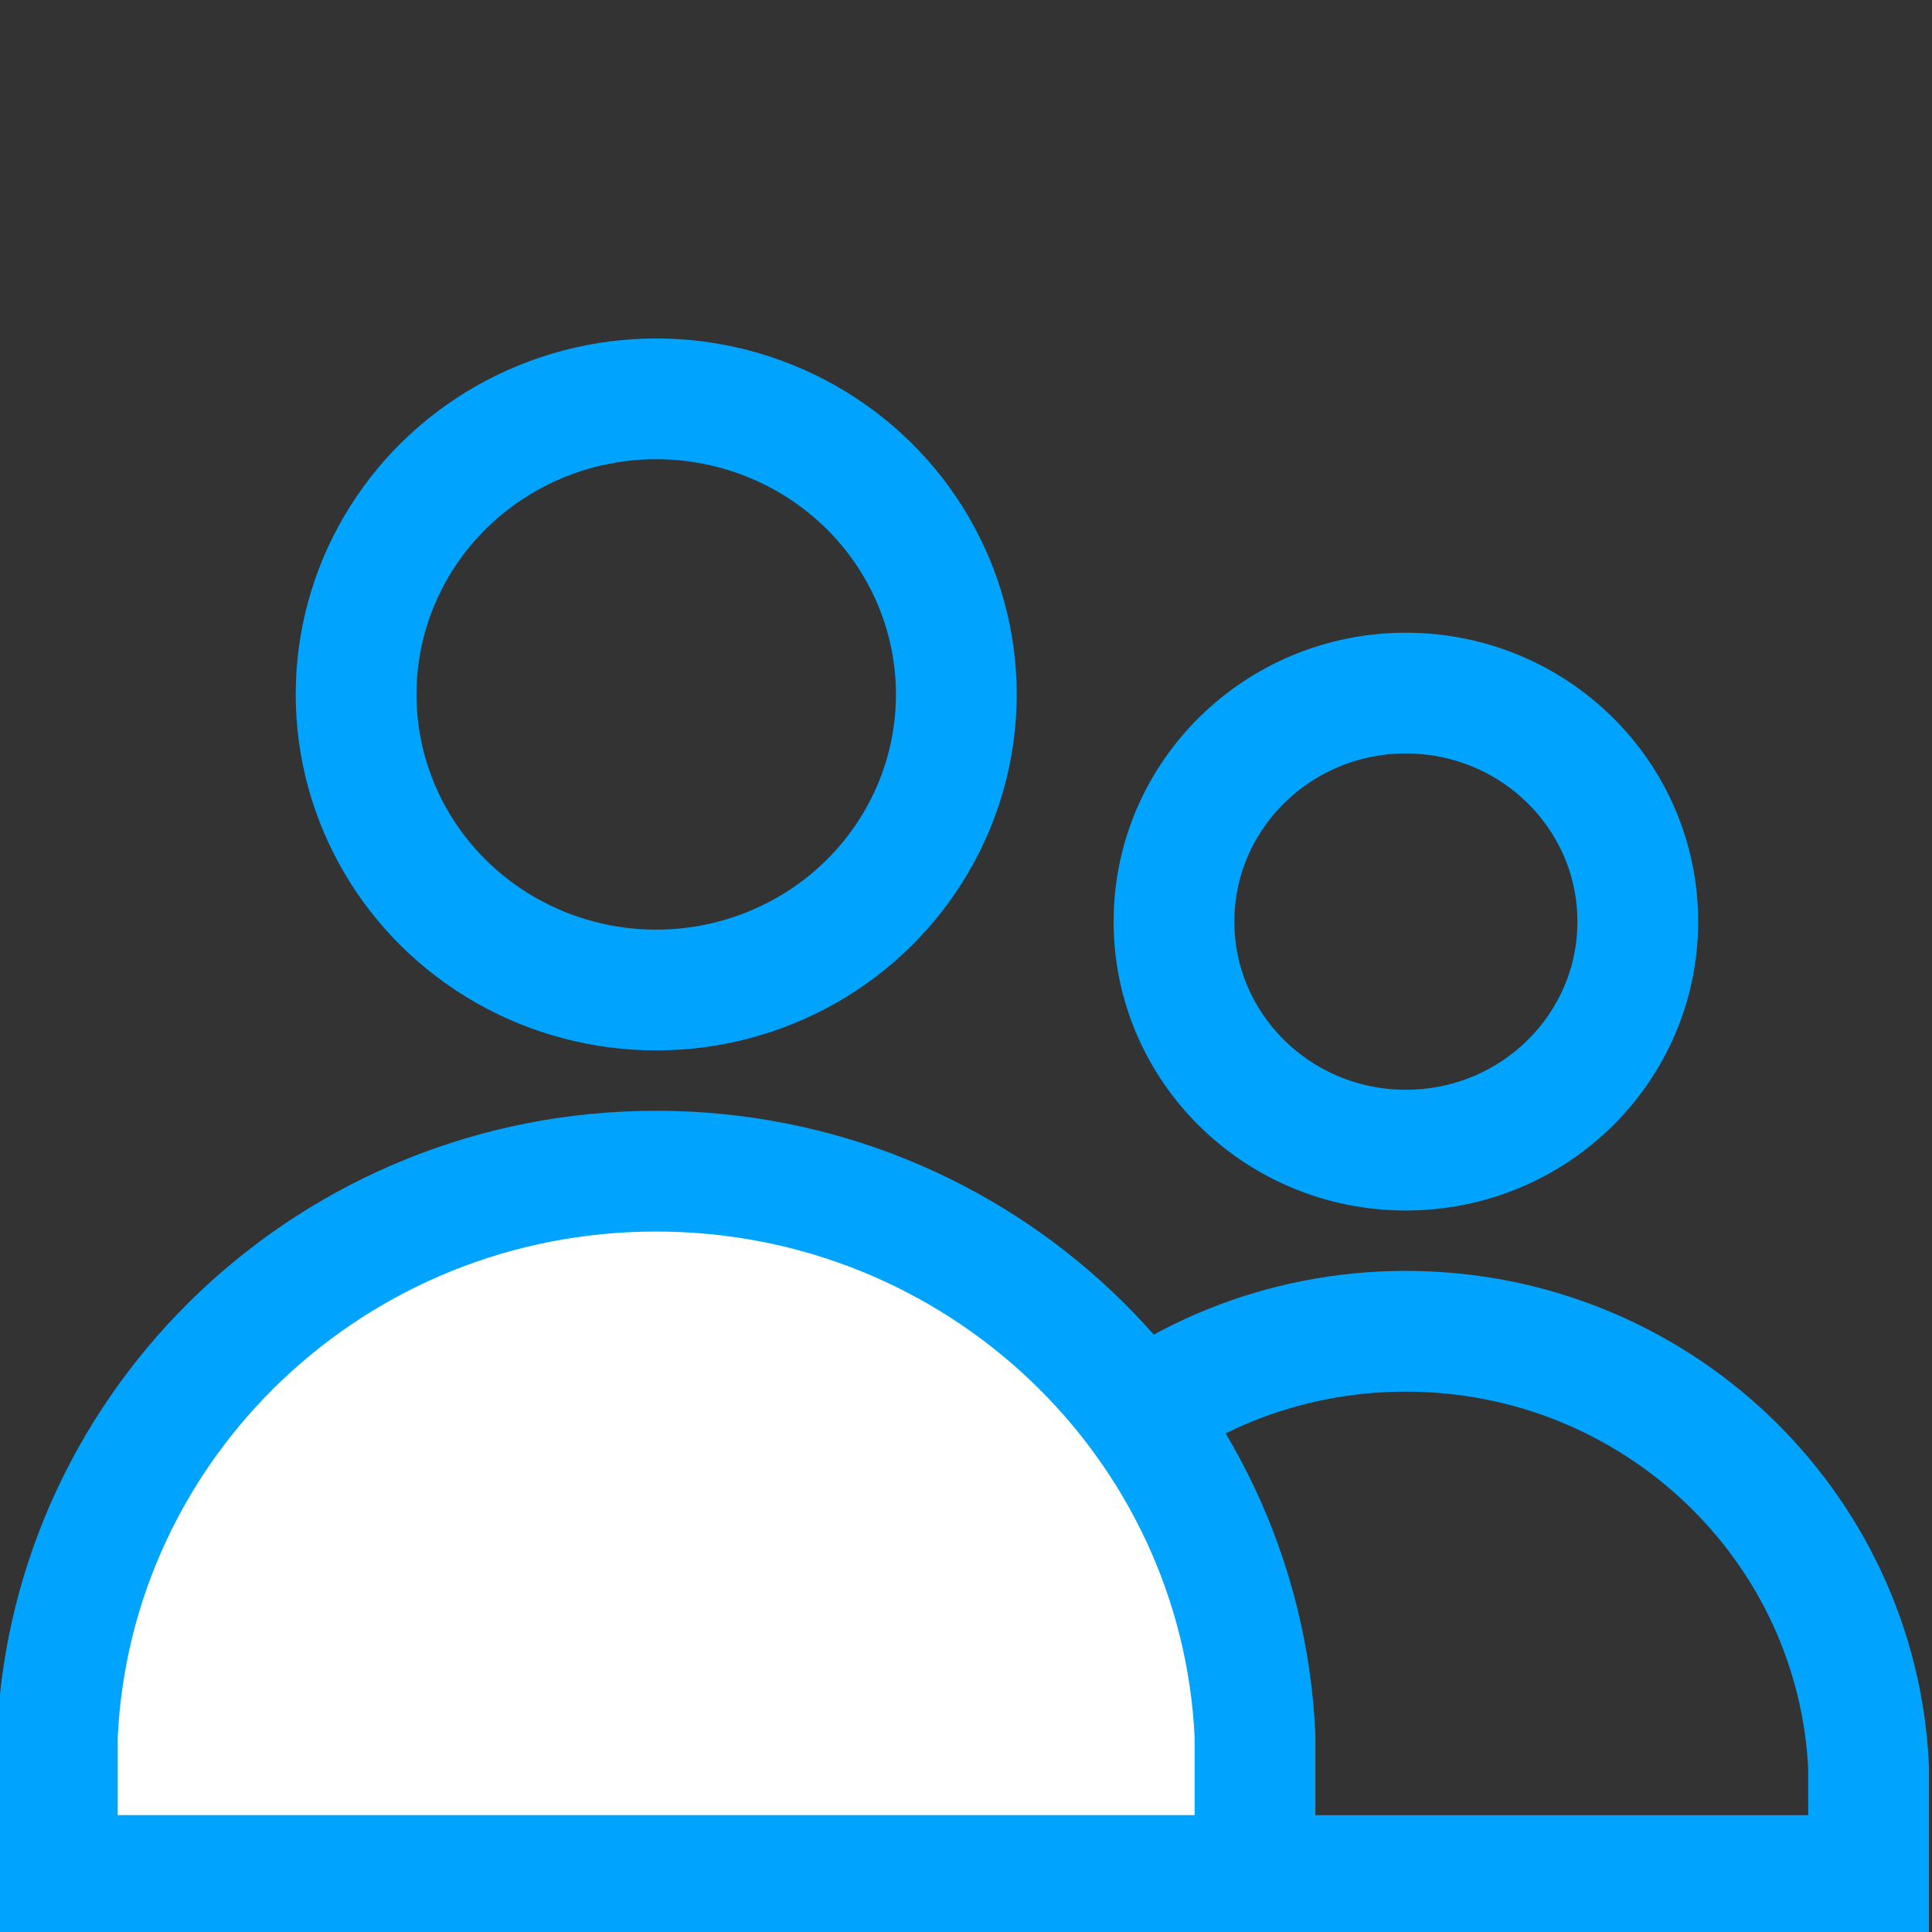
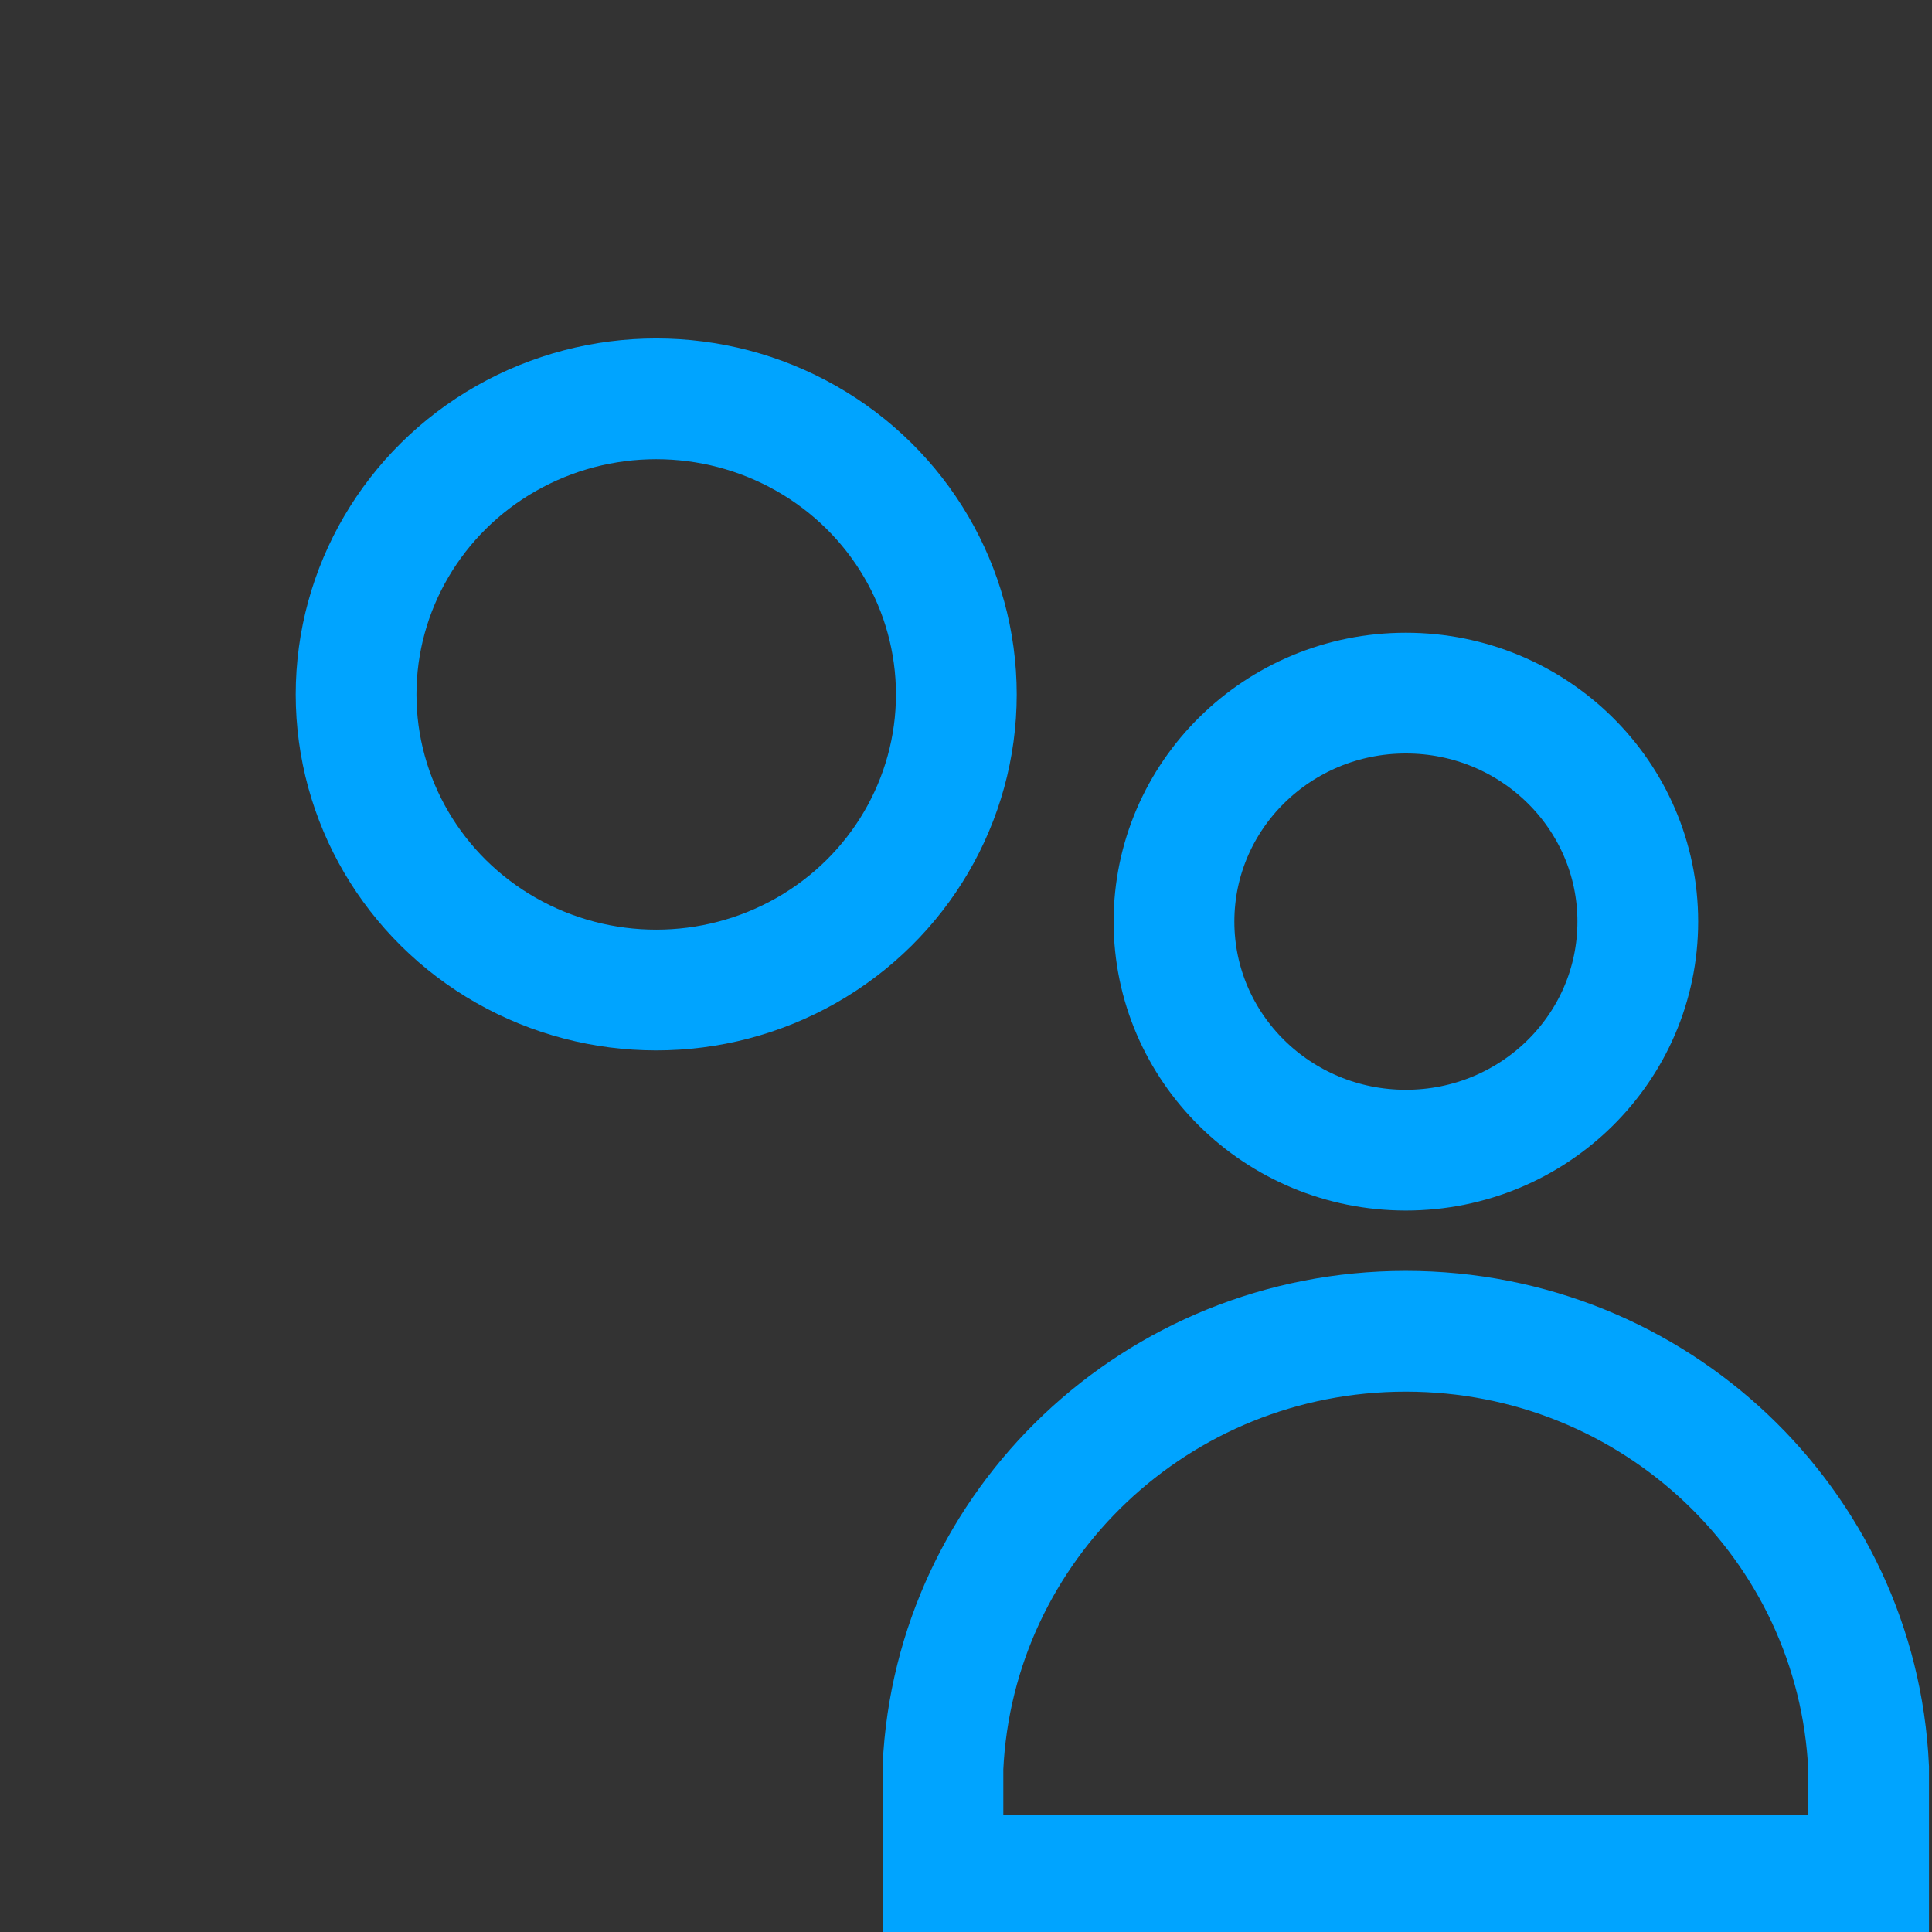
<svg xmlns="http://www.w3.org/2000/svg" version="1.1" id="图层_1" x="0px" y="0px" width="32px" height="32px" viewBox="0 0 32 32" enable-background="new 0 0 32 32" xml:space="preserve">
  <rect x="0" y="0" width="32" height="32" fill="#333333" stroke="none" />
  <g>
    <ellipse fill="none" stroke="#00A4FF" stroke-width="2" stroke-miterlimit="10" cx="23.286" cy="15.265" rx="3.841" ry="3.785" />
    <path fill="none" stroke="#00A4FF" stroke-width="2" stroke-miterlimit="10" d="M23.284,22.05c-4.126,0-7.479,3.207-7.666,7.228   v1.787H30.95v-1.787C30.765,25.257,27.41,22.05,23.284,22.05z" />
    <ellipse fill="none" stroke="#00A4FF" stroke-width="2" stroke-miterlimit="10" cx="10.869" cy="11.502" rx="4.971" ry="4.896" />
-     <path fill="#FFFFFF" stroke="#00A4FF" stroke-width="2" stroke-miterlimit="10" d="M10.867,19.398c-5.338,0-9.679,4.15-9.917,9.351   v2.315h19.837v-2.315C20.548,23.549,16.205,19.398,10.867,19.398z" />
  </g>
</svg>